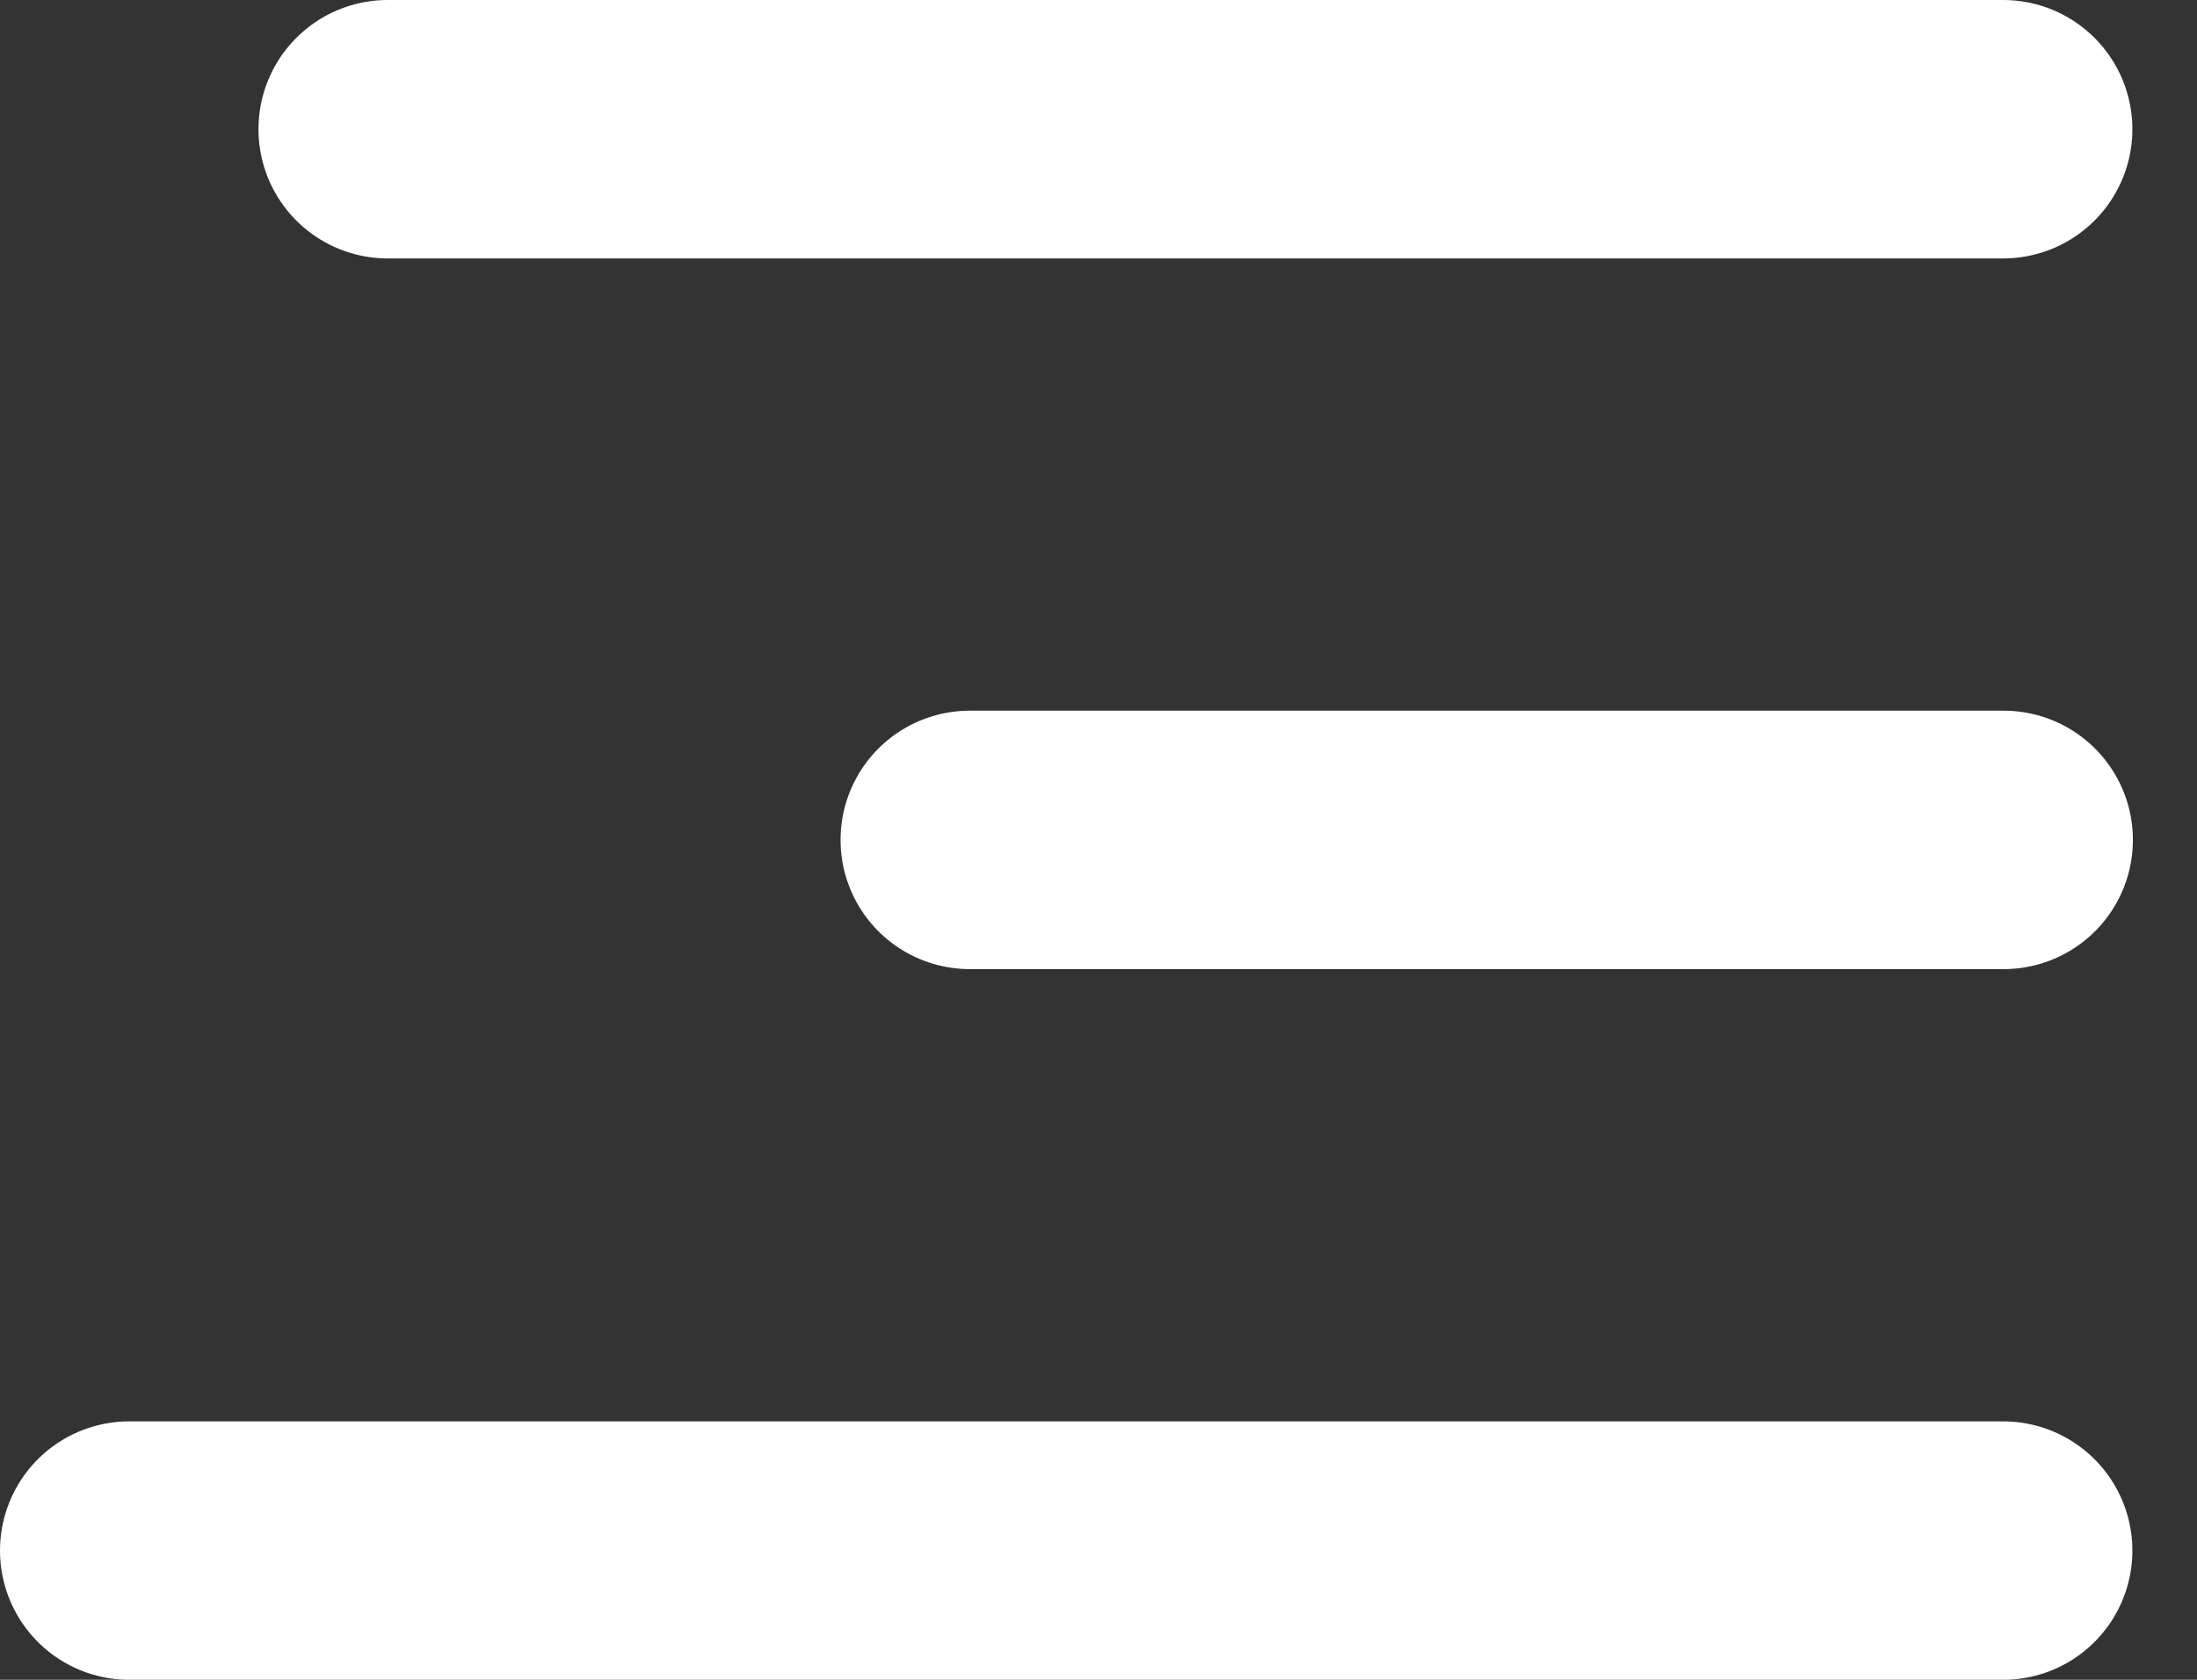
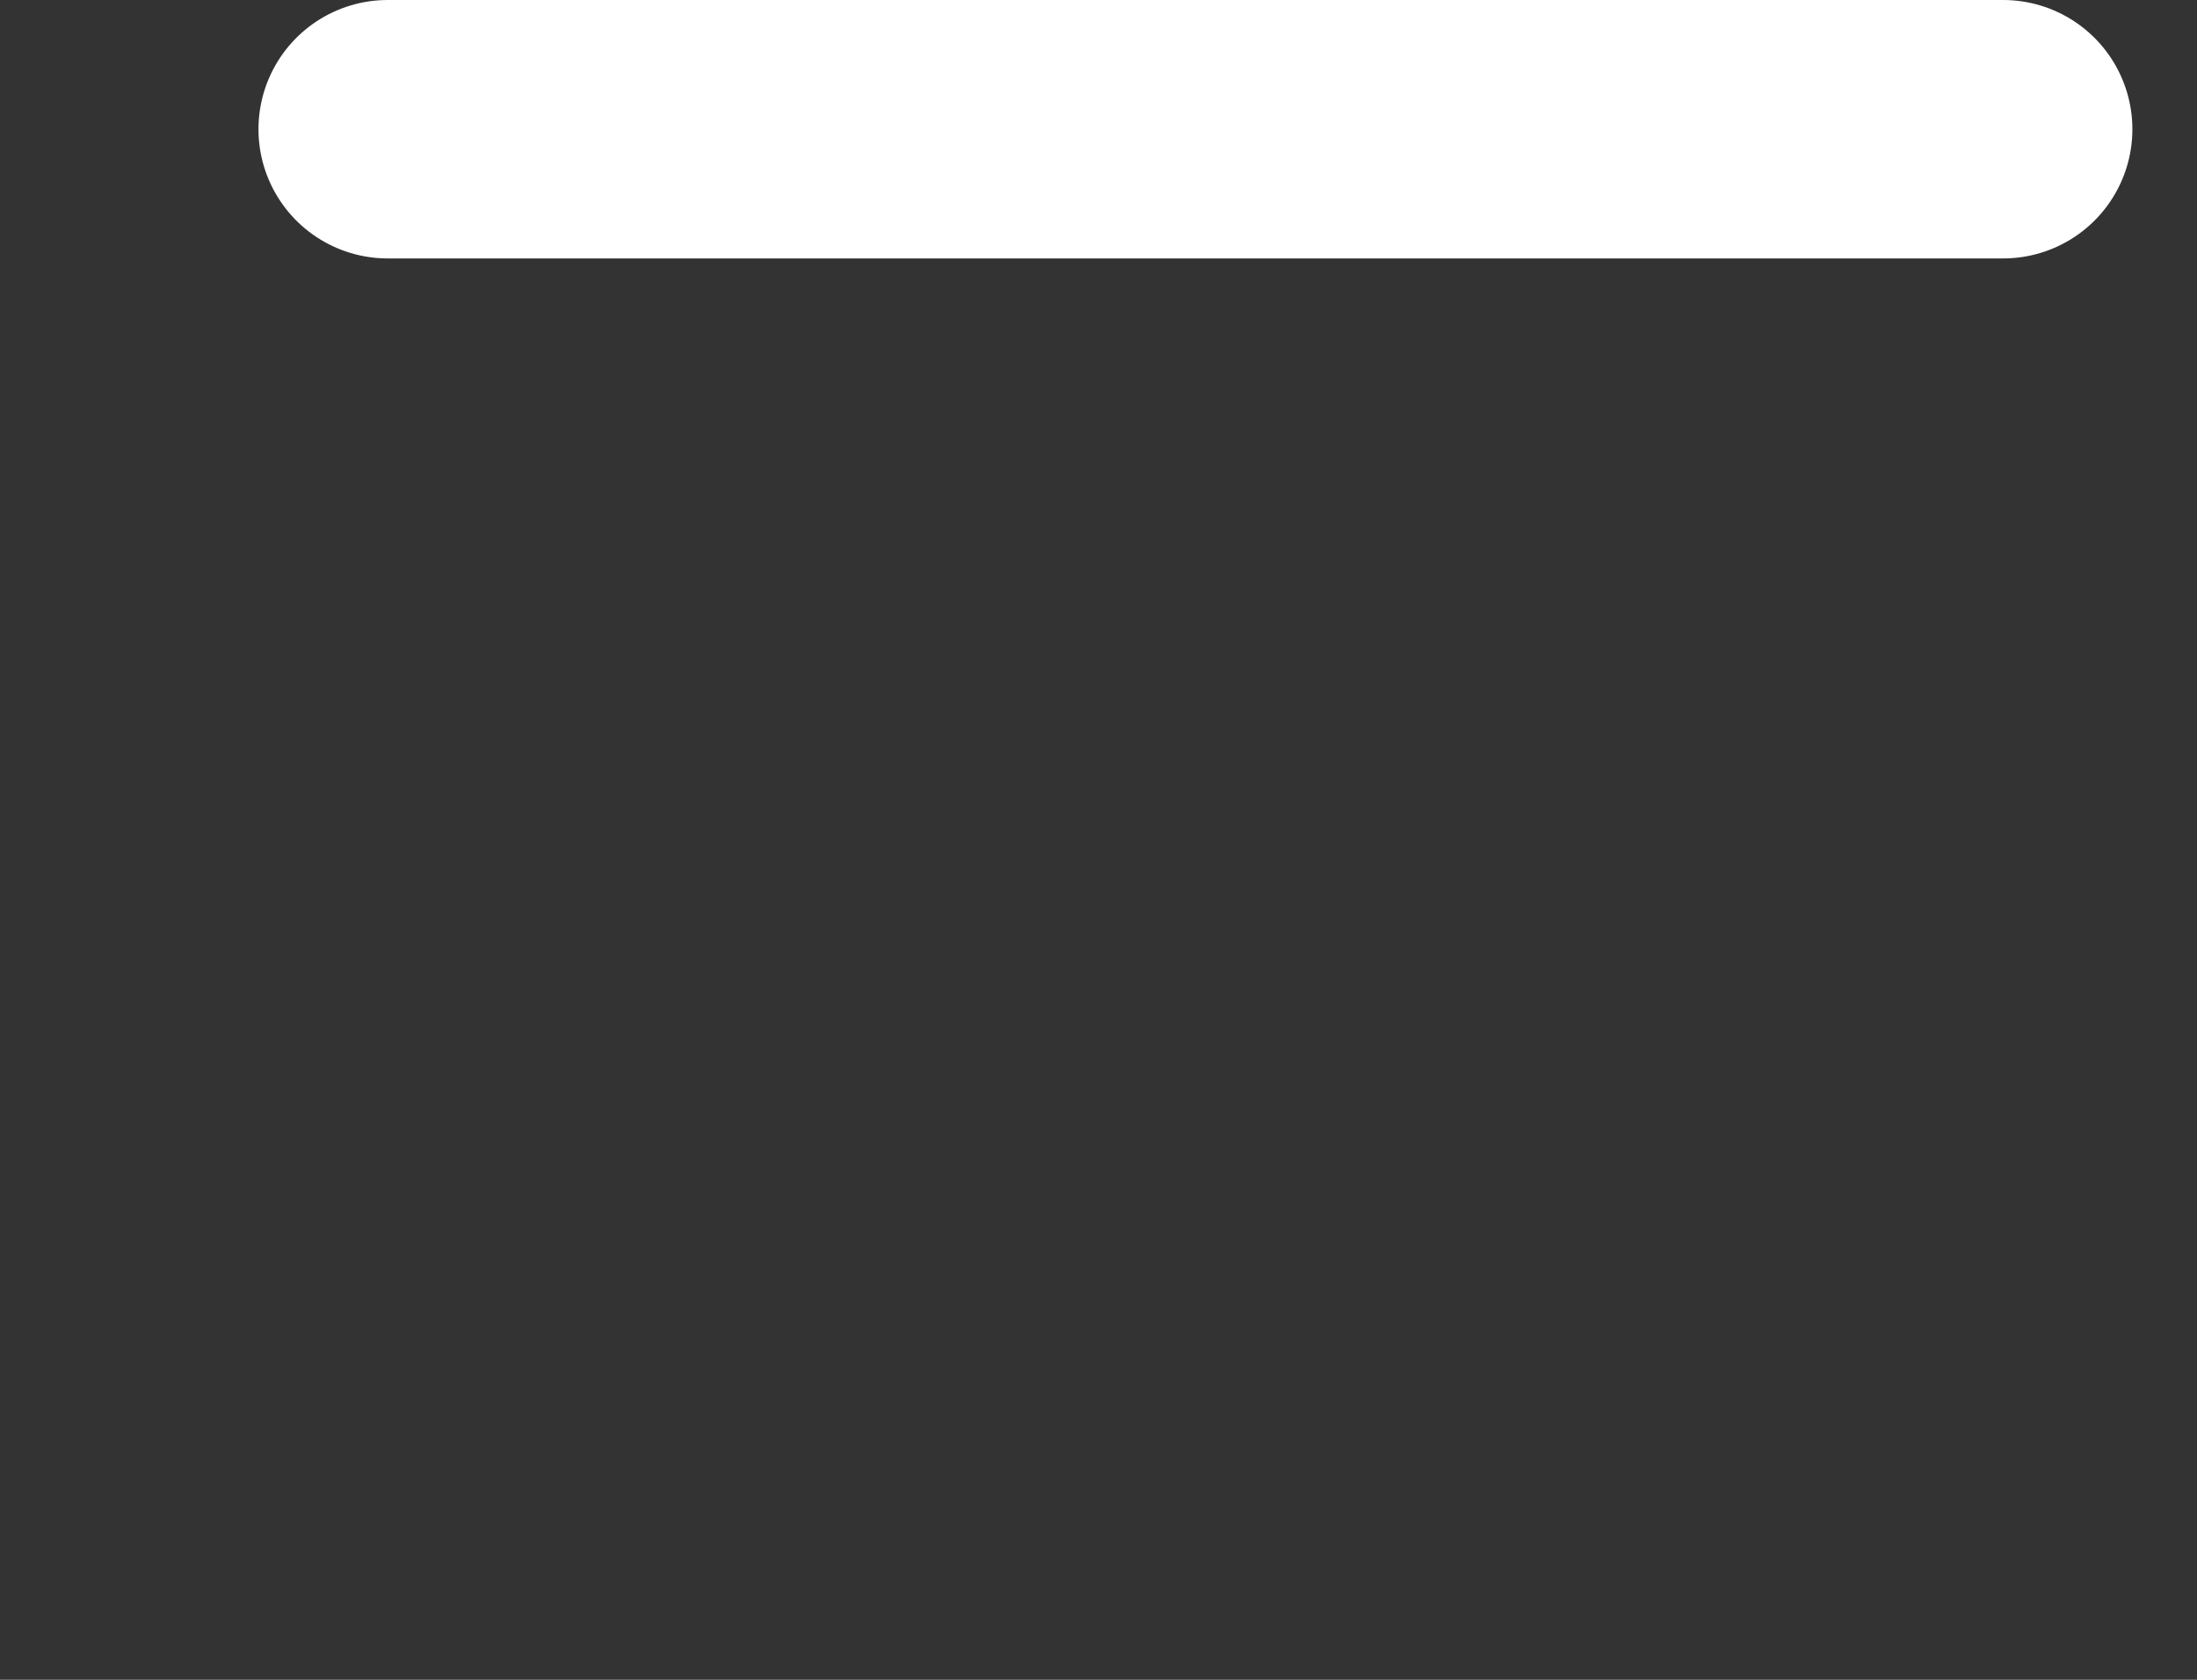
<svg xmlns="http://www.w3.org/2000/svg" width="17" height="13" viewBox="0 0 17 13" fill="none">
  <rect x="0" y="0" width="17" height="13" fill="#333333" stroke="none" />
  <g id="Group 1000002564">
    <line id="Line 1" x1="3" y1="1" x2="15.5" y2="1" stroke="white" stroke-width="2" stroke-linecap="round" />
-     <line id="Line 2" x1="7.504" y1="6.5" x2="15.504" y2="6.5" stroke="white" stroke-width="2" stroke-linecap="round" />
-     <line id="Line 3" x1="1" y1="12" x2="15.5" y2="12" stroke="white" stroke-width="2" stroke-linecap="round" />
  </g>
</svg>